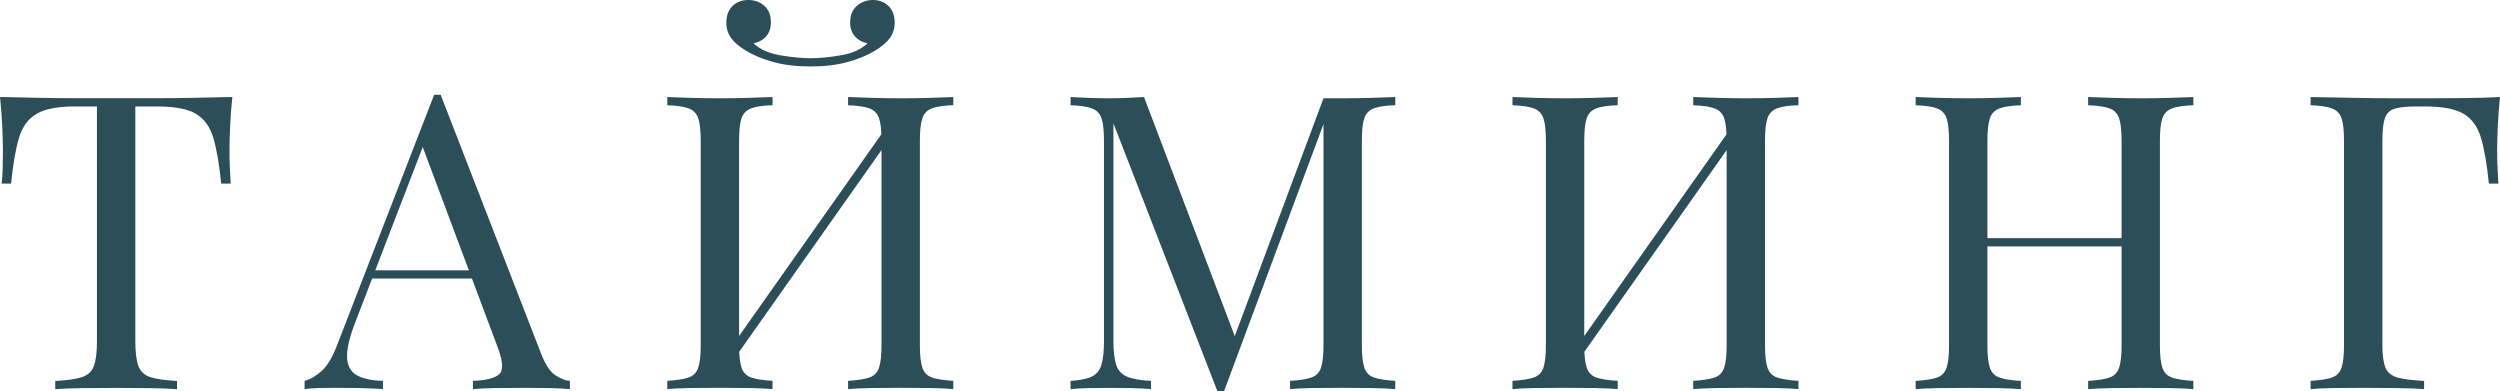
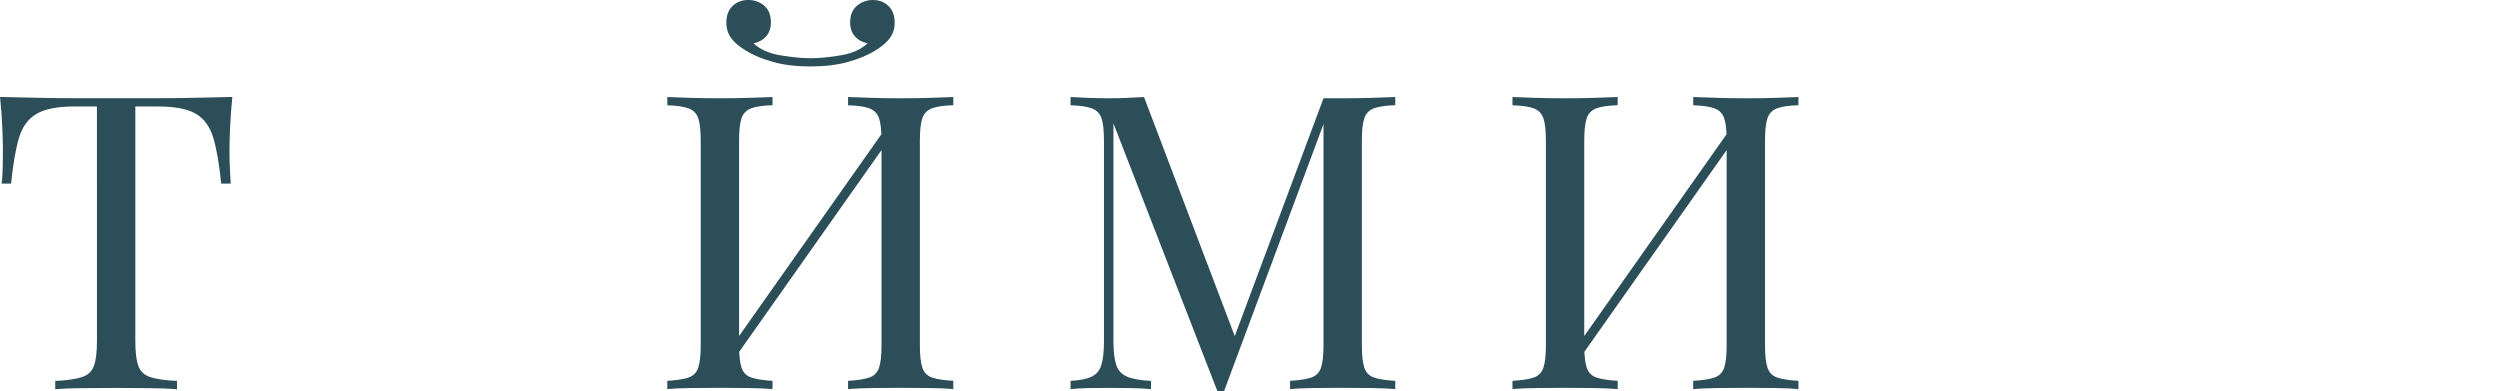
<svg xmlns="http://www.w3.org/2000/svg" id="_Слой_2" data-name="Слой 2" viewBox="0 0 818.59 128.1">
  <defs>
    <style> .cls-1 { fill: #2b4e58; stroke-width: 0px; } </style>
  </defs>
  <g id="_Слой_1-2" data-name="Слой 1">
    <g>
      <path class="cls-1" d="M76.08,31.75c-.36,3.42-.61,6.74-.74,9.93-.14,3.2-.2,5.65-.2,7.36,0,2.16.04,4.19.13,6.08.09,1.89.18,3.56.27,5h-3.11c-.63-6.3-1.49-11.28-2.57-14.93s-2.97-6.28-5.68-7.9c-2.7-1.62-6.89-2.43-12.57-2.43h-7.3v76.89c0,3.6.34,6.31,1.01,8.11.67,1.8,2,3.02,3.99,3.65,1.98.63,4.86,1.04,8.65,1.22v2.7c-2.34-.18-5.32-.29-8.92-.34-3.6-.04-7.25-.07-10.95-.07-4.05,0-7.86.02-11.42.07-3.56.05-6.42.16-8.58.34v-2.7c3.78-.18,6.67-.58,8.65-1.22,1.98-.63,3.31-1.84,3.99-3.65.68-1.8,1.01-4.5,1.01-8.11V34.86h-7.3c-5.59,0-9.75.81-12.5,2.43-2.75,1.62-4.66,4.26-5.74,7.9s-1.94,8.63-2.57,14.93H.54c.18-1.44.29-3.11.34-5,.04-1.89.07-3.92.07-6.08,0-1.71-.07-4.17-.2-7.36-.14-3.2-.38-6.51-.74-9.93,3.78.09,7.9.18,12.36.27,4.46.09,8.94.14,13.44.14h24.53c4.46,0,8.94-.04,13.45-.14,4.5-.09,8.6-.18,12.3-.27Z" />
-       <path class="cls-1" d="M144.31,31.08l32.97,84.99c1.35,3.42,2.88,5.7,4.59,6.82,1.71,1.13,3.29,1.74,4.73,1.82v2.7c-1.8-.18-4.01-.29-6.62-.34-2.61-.04-5.23-.07-7.84-.07-3.51,0-6.8.02-9.86.07-3.06.05-5.54.16-7.43.34v-2.7c4.59-.18,7.52-.97,8.78-2.37,1.26-1.4.99-4.39-.81-8.99l-25.13-67.16,2.16-1.76-23.51,61.08c-1.89,4.86-2.79,8.67-2.7,11.42.09,2.75,1.13,4.71,3.11,5.88,1.98,1.17,4.86,1.8,8.65,1.89v2.7c-2.52-.18-5.16-.29-7.91-.34-2.75-.04-5.29-.07-7.63-.07s-4.17.02-5.74.07c-1.58.05-3.04.16-4.39.34v-2.7c1.8-.45,3.65-1.51,5.54-3.18,1.89-1.67,3.6-4.53,5.13-8.58l31.75-81.89h2.16ZM160.8,88.51v2.7h-40.27l1.35-2.7h38.92Z" />
      <path class="cls-1" d="M252.95,31.75v2.7c-3.06.09-5.38.43-6.96,1.01-1.58.59-2.64,1.67-3.18,3.24-.54,1.58-.81,4.03-.81,7.36v67.02c0,3.24.27,5.67.81,7.3.54,1.62,1.6,2.7,3.18,3.24,1.58.54,3.9.9,6.96,1.08v2.7c-2.07-.18-4.66-.29-7.77-.34-3.11-.04-6.24-.07-9.39-.07-3.51,0-6.8.02-9.86.07-3.06.05-5.54.16-7.43.34v-2.7c3.06-.18,5.38-.54,6.96-1.08,1.57-.54,2.63-1.62,3.17-3.24.54-1.62.81-4.05.81-7.3V46.08c0-3.33-.27-5.79-.81-7.36-.54-1.58-1.6-2.66-3.17-3.24-1.58-.58-3.9-.92-6.96-1.01v-2.7c1.89.09,4.37.18,7.43.27,3.06.09,6.35.14,9.86.14,3.15,0,6.28-.04,9.39-.14,3.11-.09,5.7-.18,7.77-.27ZM290.92,40.67c-.18,1.89-.32,3.83-.41,5.81l-54.05,76.62.41-5.81,54.05-76.62ZM285.79,0c2.07,0,3.78.65,5.13,1.96,1.35,1.31,2.03,3.13,2.03,5.47,0,1.89-.52,3.56-1.55,5-1.04,1.44-2.68,2.84-4.93,4.19-2.34,1.44-5.27,2.66-8.78,3.65-3.51.99-7.61,1.49-12.3,1.49s-8.78-.49-12.3-1.49c-3.51-.99-6.44-2.21-8.78-3.65-2.25-1.35-3.9-2.75-4.93-4.19-1.04-1.44-1.55-3.11-1.55-5,0-2.34.68-4.17,2.03-5.47,1.35-1.3,3.06-1.96,5.13-1.96s3.83.63,5.27,1.89c1.44,1.26,2.16,3.06,2.16,5.41,0,1.89-.52,3.42-1.55,4.59-1.04,1.17-2.41,1.94-4.12,2.3,2.07,1.98,5,3.29,8.78,3.92,3.78.63,7.07.95,9.86.95s6.19-.31,9.93-.95c3.74-.63,6.64-1.94,8.72-3.92-1.71-.36-3.09-1.12-4.12-2.3-1.04-1.17-1.55-2.7-1.55-4.59,0-2.34.74-4.14,2.23-5.41,1.49-1.26,3.22-1.89,5.2-1.89ZM312.14,31.75v2.7c-3.06.09-5.38.43-6.96,1.01-1.58.59-2.63,1.67-3.17,3.24-.54,1.58-.81,4.03-.81,7.36v67.02c0,3.24.27,5.67.81,7.3.54,1.62,1.6,2.7,3.17,3.24,1.58.54,3.9.9,6.96,1.08v2.7c-1.89-.18-4.37-.29-7.43-.34-3.06-.04-6.35-.07-9.86-.07-3.06,0-6.17.02-9.32.07-3.15.05-5.77.16-7.84.34v-2.7c3.06-.18,5.38-.54,6.96-1.08,1.58-.54,2.64-1.62,3.18-3.24.54-1.62.81-4.05.81-7.3V46.08c0-3.33-.27-5.79-.81-7.36-.54-1.58-1.6-2.66-3.18-3.24-1.58-.58-3.9-.92-6.96-1.01v-2.7c2.07.09,4.68.18,7.84.27,3.15.09,6.26.14,9.32.14,3.51,0,6.8-.04,9.86-.14,3.06-.09,5.54-.18,7.43-.27Z" />
      <path class="cls-1" d="M456.86,31.75v2.7c-3.06.09-5.38.43-6.96,1.01-1.58.59-2.63,1.67-3.17,3.24-.54,1.58-.81,4.03-.81,7.36v67.02c0,3.24.27,5.67.81,7.3.54,1.62,1.6,2.7,3.17,3.24,1.58.54,3.9.9,6.96,1.08v2.7c-2.07-.18-4.66-.29-7.77-.34-3.11-.04-6.24-.07-9.39-.07-3.51,0-6.8.02-9.86.07-3.06.05-5.54.16-7.43.34v-2.7c3.06-.18,5.38-.54,6.96-1.08,1.58-.54,2.63-1.62,3.18-3.24.54-1.62.81-4.05.81-7.3V38.78l.54.41-33.11,88.91h-2.16l-34.05-87.7v71.35c0,3.24.29,5.79.88,7.63.58,1.85,1.76,3.15,3.51,3.92,1.76.77,4.39,1.24,7.91,1.42v2.7c-1.62-.18-3.74-.29-6.35-.34-2.61-.04-5.09-.07-7.43-.07s-4.53.02-6.82.07c-2.3.05-4.21.16-5.74.34v-2.7c3.06-.18,5.38-.65,6.96-1.42,1.57-.76,2.63-2.07,3.17-3.92.54-1.85.81-4.39.81-7.63V46.08c0-3.33-.27-5.79-.81-7.36-.54-1.58-1.6-2.66-3.17-3.24-1.58-.58-3.9-.92-6.96-1.01v-2.7c1.53.09,3.45.18,5.74.27,2.3.09,4.57.14,6.82.14,1.98,0,4.03-.04,6.15-.14,2.12-.09,3.9-.18,5.34-.27l30.67,80.81-2.3,1.08,30.4-81.48h6.35c3.15,0,6.28-.04,9.39-.14,3.11-.09,5.7-.18,7.77-.27Z" />
      <path class="cls-1" d="M529.69,31.75v2.7c-3.06.09-5.38.43-6.96,1.01-1.58.59-2.64,1.67-3.18,3.24-.54,1.58-.81,4.03-.81,7.36v67.02c0,3.24.27,5.67.81,7.3.54,1.62,1.6,2.7,3.18,3.24,1.58.54,3.9.9,6.96,1.08v2.7c-2.07-.18-4.66-.29-7.77-.34-3.11-.04-6.24-.07-9.39-.07-3.51,0-6.8.02-9.86.07-3.06.05-5.54.16-7.43.34v-2.7c3.06-.18,5.38-.54,6.96-1.08,1.57-.54,2.63-1.62,3.17-3.24.54-1.62.81-4.05.81-7.3V46.08c0-3.33-.27-5.79-.81-7.36-.54-1.58-1.6-2.66-3.17-3.24-1.58-.58-3.9-.92-6.96-1.01v-2.7c1.89.09,4.37.18,7.43.27,3.06.09,6.35.14,9.86.14,3.15,0,6.28-.04,9.39-.14,3.11-.09,5.7-.18,7.77-.27ZM567.66,40.67c-.18,1.89-.32,3.83-.41,5.81l-54.05,76.62.41-5.81,54.05-76.62ZM588.87,31.75v2.7c-3.06.09-5.38.43-6.96,1.01-1.58.59-2.63,1.67-3.17,3.24-.54,1.58-.81,4.03-.81,7.36v67.02c0,3.24.27,5.67.81,7.3.54,1.62,1.6,2.7,3.17,3.24,1.58.54,3.9.9,6.96,1.08v2.7c-1.89-.18-4.37-.29-7.43-.34-3.06-.04-6.35-.07-9.86-.07-3.06,0-6.17.02-9.32.07-3.15.05-5.77.16-7.84.34v-2.7c3.06-.18,5.38-.54,6.96-1.08,1.58-.54,2.64-1.62,3.18-3.24.54-1.62.81-4.05.81-7.3V46.08c0-3.33-.27-5.79-.81-7.36-.54-1.58-1.6-2.66-3.18-3.24-1.58-.58-3.9-.92-6.96-1.01v-2.7c2.07.09,4.68.18,7.84.27,3.15.09,6.26.14,9.32.14,3.51,0,6.8-.04,9.86-.14,3.06-.09,5.54-.18,7.43-.27Z" />
-       <path class="cls-1" d="M627.25,127.42v-2.7c3.06-.18,5.38-.54,6.96-1.08,1.57-.54,2.63-1.62,3.17-3.24.54-1.62.81-4.05.81-7.3V46.08c0-3.33-.27-5.79-.81-7.36-.54-1.58-1.6-2.66-3.17-3.24-1.58-.58-3.9-.92-6.96-1.01v-2.7c1.89.09,4.37.18,7.43.27,3.06.09,6.35.14,9.86.14,3.15,0,6.28-.04,9.39-.14,3.11-.09,5.7-.18,7.77-.27v2.7c-3.06.09-5.38.43-6.96,1.01-1.58.59-2.64,1.67-3.18,3.24-.54,1.58-.81,4.03-.81,7.36v67.02c0,3.24.27,5.67.81,7.3.54,1.62,1.6,2.7,3.18,3.24,1.58.54,3.9.9,6.96,1.08v2.7c-2.07-.18-4.66-.29-7.77-.34-3.11-.04-6.24-.07-9.39-.07-3.51,0-6.8.02-9.86.07-3.06.05-5.54.16-7.43.34ZM646.03,80.67v-2.7h53.38v2.7h-53.38ZM683.73,127.42v-2.7c3.06-.18,5.38-.54,6.96-1.08,1.58-.54,2.63-1.62,3.18-3.24.54-1.62.81-4.05.81-7.3V46.08c0-3.33-.27-5.79-.81-7.36-.54-1.58-1.6-2.66-3.18-3.24-1.58-.58-3.9-.92-6.96-1.01v-2.7c2.07.09,4.68.18,7.84.27,3.15.09,6.26.14,9.32.14,3.51,0,6.8-.04,9.86-.14,3.06-.09,5.54-.18,7.43-.27v2.7c-3.06.09-5.38.43-6.96,1.01-1.58.59-2.63,1.67-3.18,3.24-.54,1.58-.81,4.03-.81,7.36v67.02c0,3.24.27,5.67.81,7.3.54,1.62,1.6,2.7,3.18,3.24,1.58.54,3.9.9,6.96,1.08v2.7c-1.89-.18-4.37-.29-7.43-.34-3.06-.04-6.35-.07-9.86-.07-3.06,0-6.17.02-9.32.07-3.15.05-5.77.16-7.84.34Z" />
-       <path class="cls-1" d="M818.59,31.75c-.36,3.42-.61,6.74-.74,9.93-.13,3.2-.2,5.65-.2,7.36,0,2.16.04,4.19.14,6.08.09,1.89.18,3.56.27,5h-3.11c-.63-6.3-1.49-11.28-2.57-14.93s-2.97-6.28-5.67-7.9c-2.7-1.62-6.89-2.43-12.57-2.43h-3.11c-3.06,0-5.38.25-6.96.74-1.58.5-2.64,1.53-3.18,3.11-.54,1.58-.81,4.03-.81,7.36v67.02c0,3.24.34,5.67,1.01,7.3.67,1.62,2,2.7,3.99,3.24,1.98.54,4.87.9,8.65,1.08v2.7c-2.34-.18-5.32-.29-8.92-.34-3.6-.04-7.25-.07-10.95-.07s-6.8.02-9.86.07c-3.06.05-5.54.16-7.43.34v-2.7c3.06-.18,5.38-.54,6.96-1.08,1.57-.54,2.63-1.62,3.17-3.24.54-1.62.81-4.05.81-7.3V46.08c0-3.33-.27-5.79-.81-7.36-.54-1.58-1.6-2.66-3.17-3.24-1.58-.58-3.9-.92-6.96-1.01v-2.7c4.41.09,9.14.18,14.19.27,5.04.09,9.8.14,14.26.14h10.74c3.33,0,7.14-.02,11.42-.07,4.28-.04,8.08-.16,11.42-.34Z" />
    </g>
  </g>
</svg>